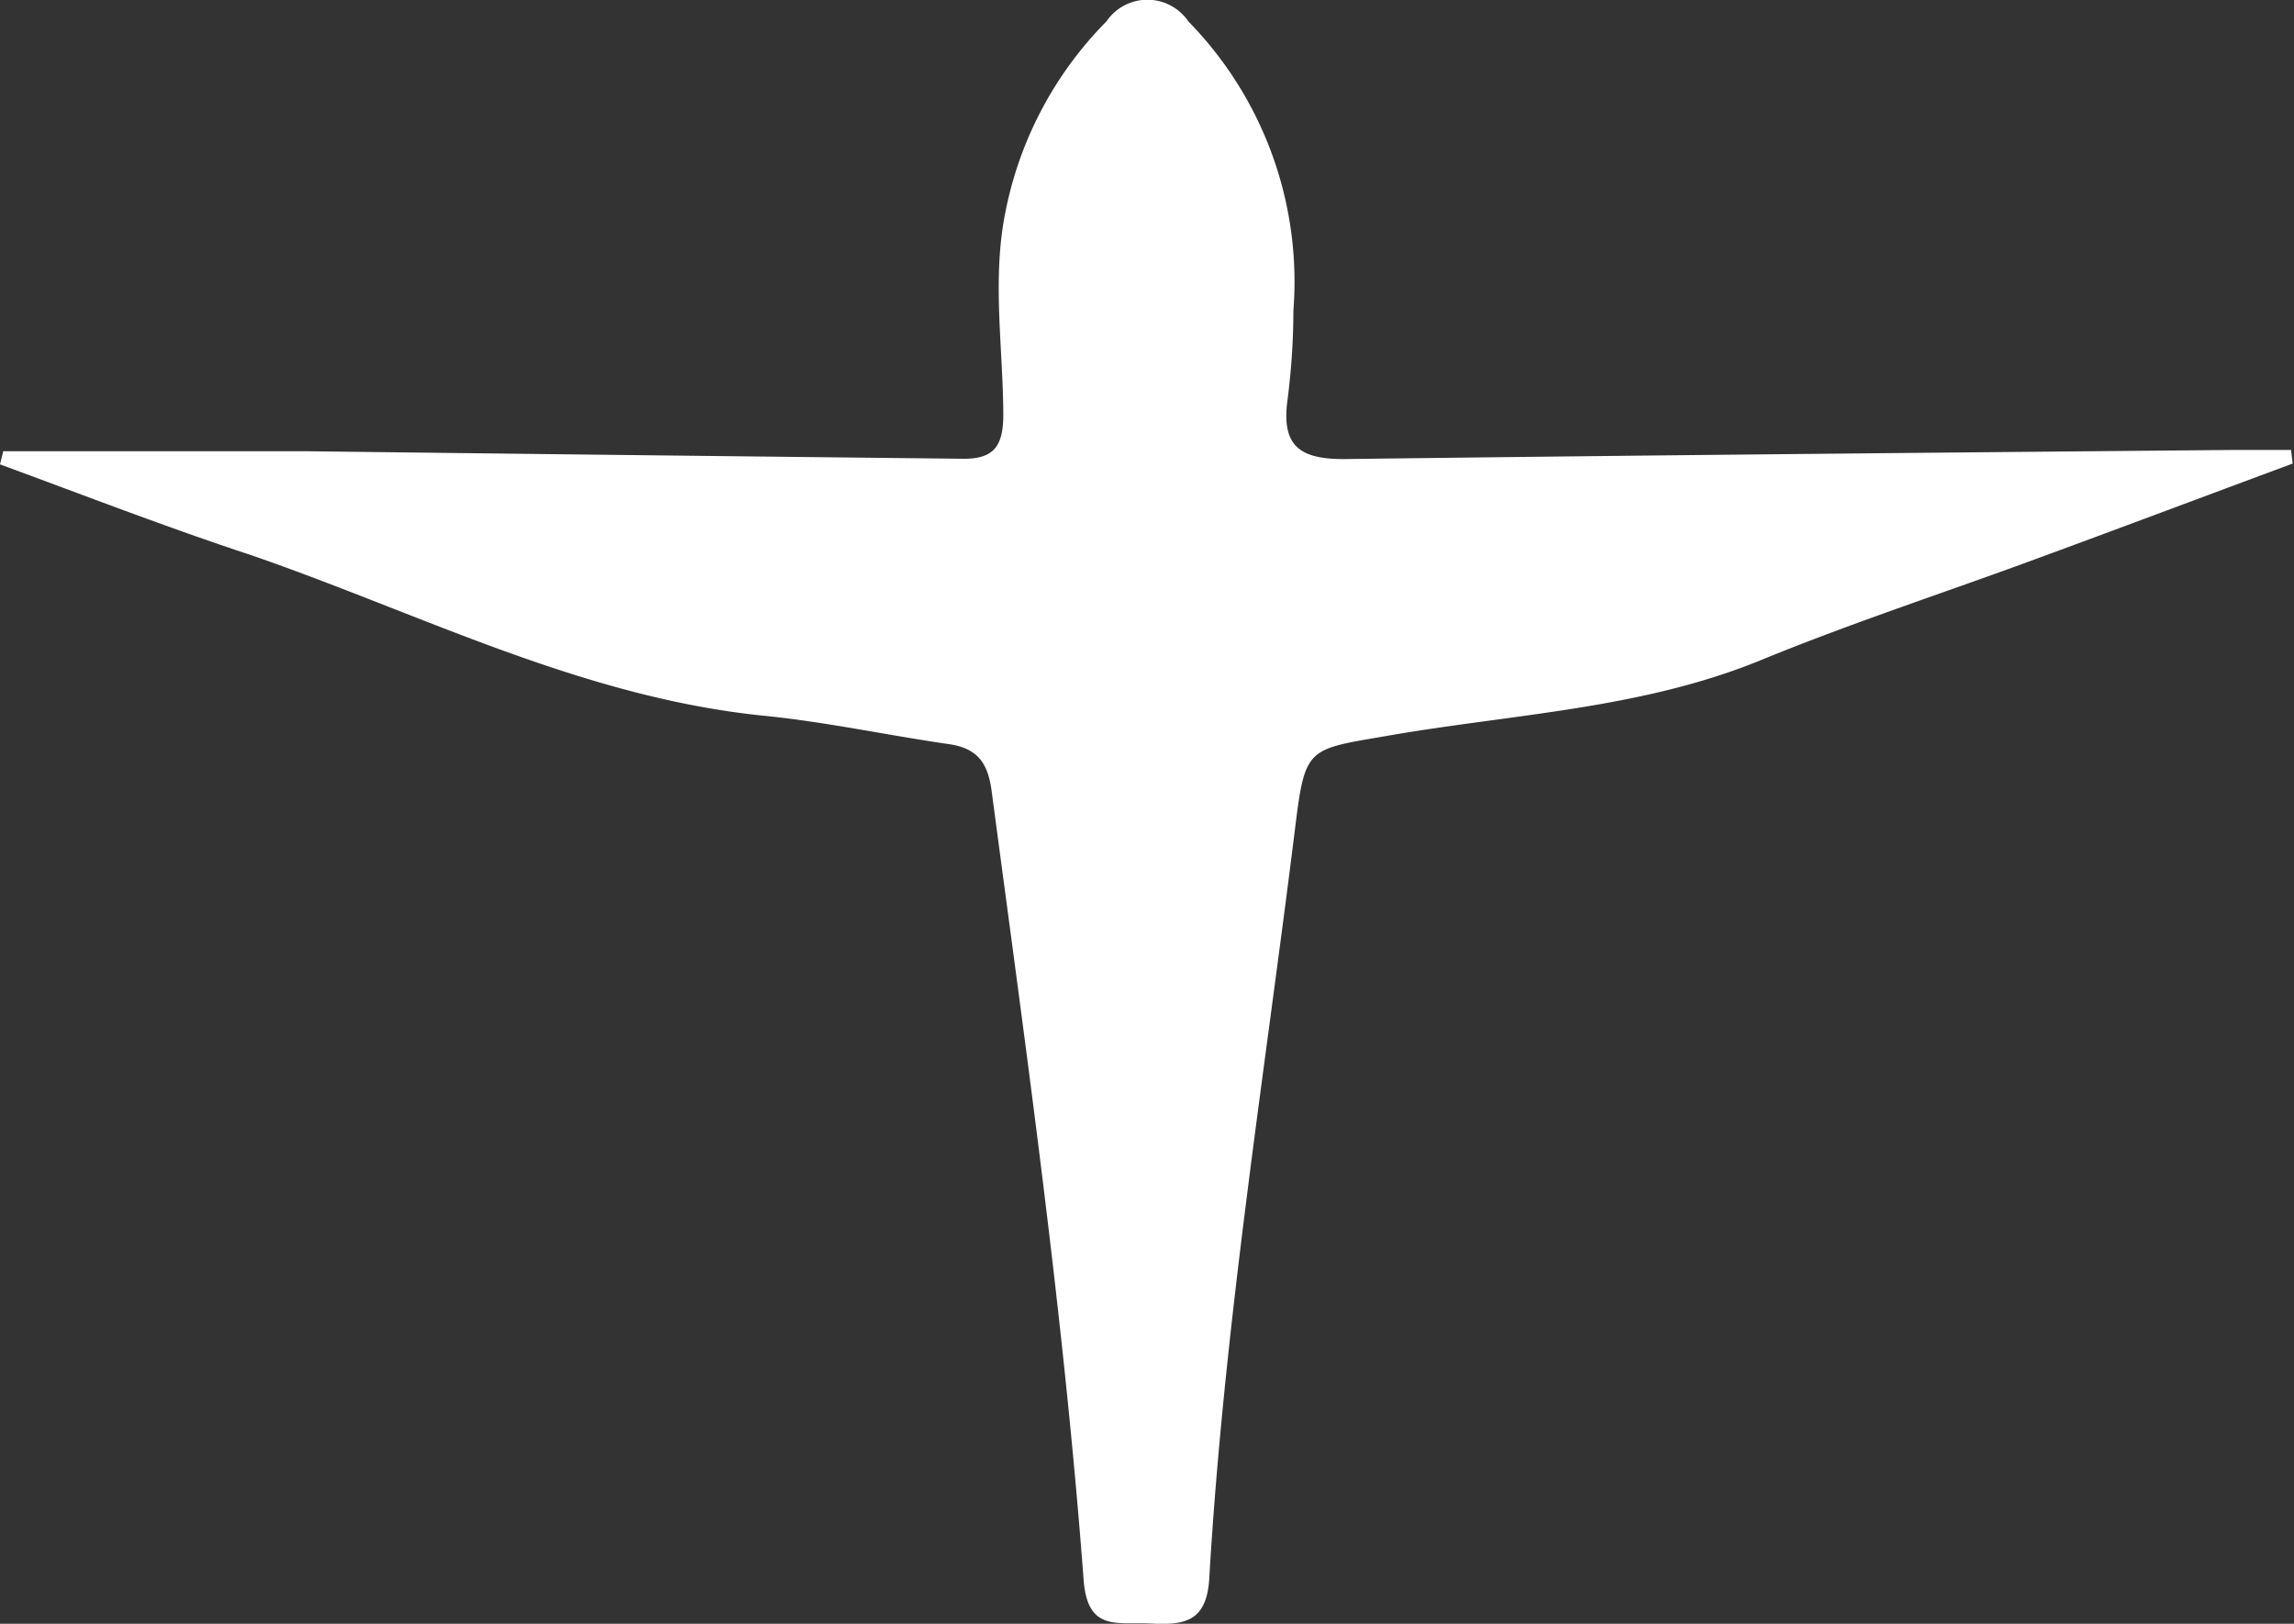
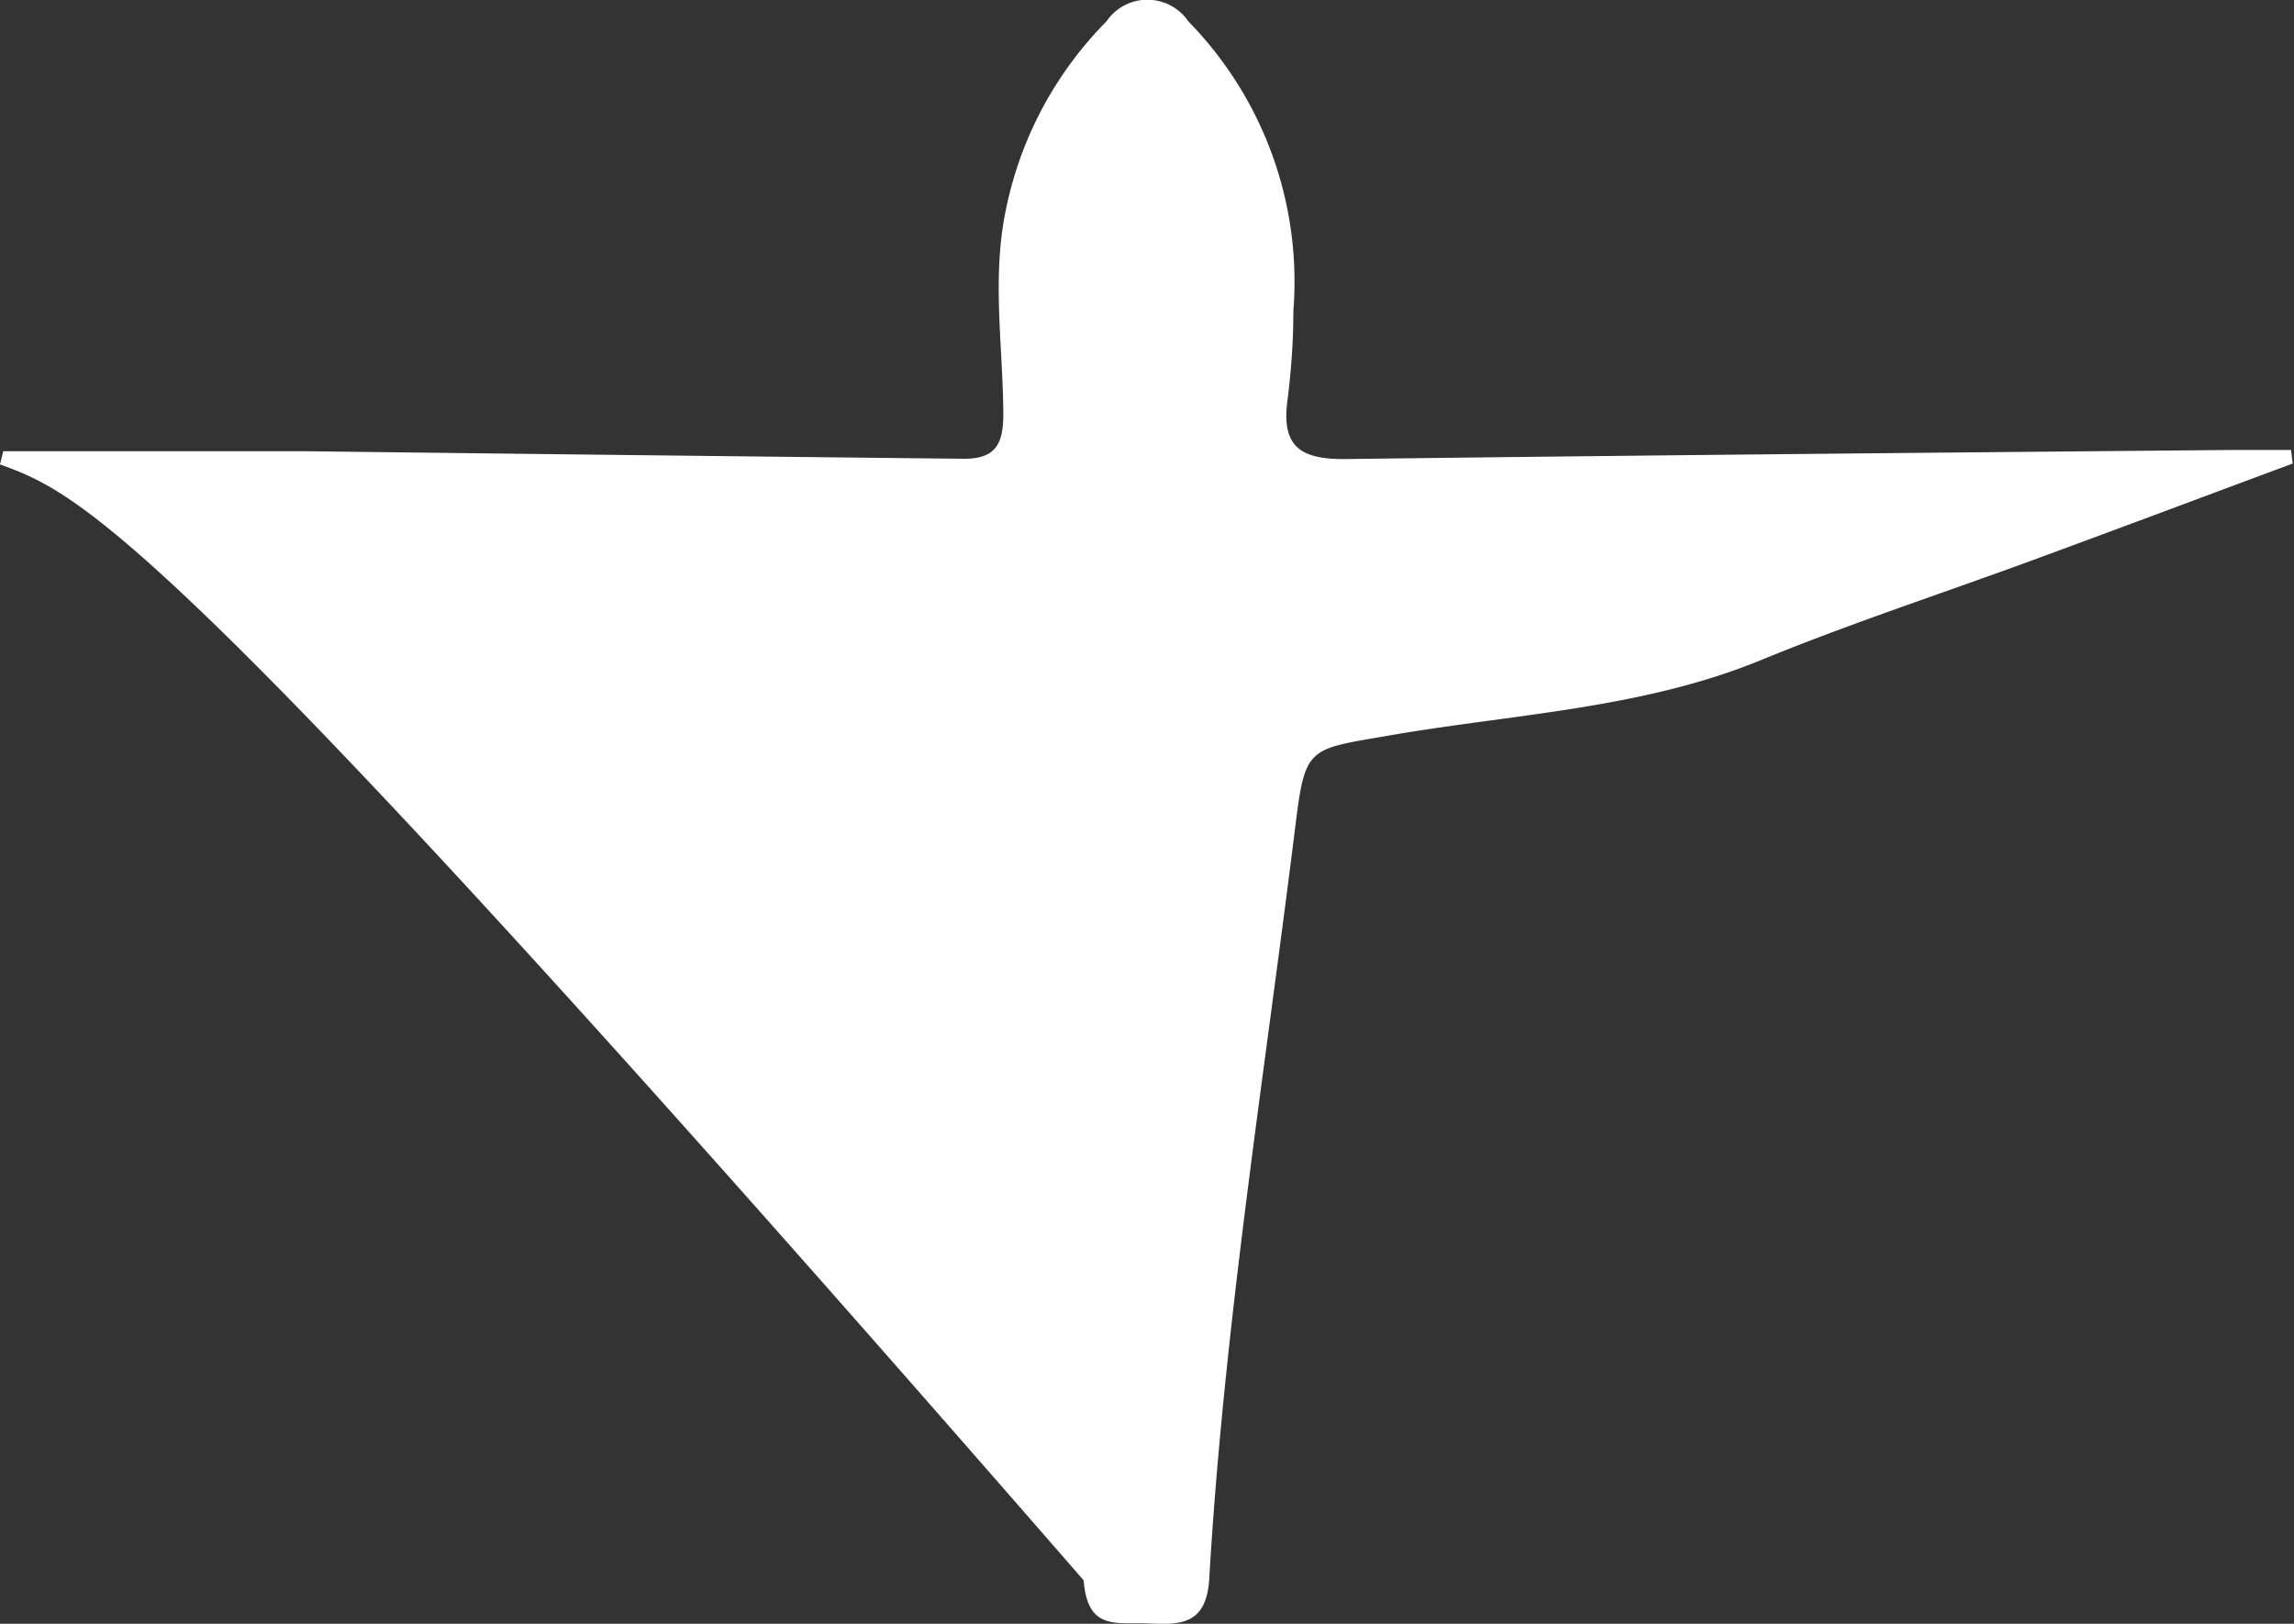
<svg xmlns="http://www.w3.org/2000/svg" viewBox="0 0 85.65 60.63">
  <rect x="0" y="0" width="85.65" height="60.63" fill="#333333" stroke="none" />
  <defs>
    <style>.cls-1{fill:#fff;}</style>
  </defs>
  <title>icon_nest</title>
  <g id="Layer_2" data-name="Layer 2">
    <g id="Layer_1-2" data-name="Layer 1">
-       <path class="cls-1" d="M.12,16.85c3.8,0,7.6,0,11.41,0Q23.78,17,36,17.13c1.14,0,1.44-.52,1.46-1.57,0-2.57-.44-5.13.09-7.7A13.93,13.93,0,0,1,41.31.8a1.85,1.85,0,0,1,3.06,0,13.9,13.9,0,0,1,3.92,10.81c0,1.12-.08,2.24-.22,3.34-.25,1.82.59,2.22,2.26,2.19C61.4,17,72.47,16.9,83.54,16.8c.69,0,1.37,0,2,0l.06.51c-3.29,1.22-6.58,2.46-9.88,3.67s-6.72,2.33-10,3.68c-4.46,1.82-9.24,2-13.89,2.81-3,.52-3.1.39-3.47,3.41-1.16,9.35-2.66,18.65-3.21,28.06-.1,1.68-1,1.74-2.22,1.68s-2.32.31-2.47-1.61c-.74-9.86-2.13-19.64-3.43-29.43-.14-1.12-.55-1.65-1.64-1.8-2.28-.33-4.54-.82-6.83-1.05-6.81-.68-12.84-3.81-19.18-6C6.25,19.7,3.13,18.49,0,17.34Z" />
+       <path class="cls-1" d="M.12,16.85c3.8,0,7.6,0,11.41,0Q23.78,17,36,17.13c1.14,0,1.44-.52,1.46-1.57,0-2.57-.44-5.13.09-7.7A13.93,13.93,0,0,1,41.31.8a1.85,1.85,0,0,1,3.06,0,13.9,13.9,0,0,1,3.92,10.81c0,1.12-.08,2.24-.22,3.34-.25,1.82.59,2.22,2.26,2.19C61.4,17,72.47,16.9,83.54,16.8c.69,0,1.37,0,2,0l.06.51c-3.29,1.22-6.58,2.46-9.88,3.67s-6.72,2.33-10,3.68c-4.46,1.82-9.24,2-13.89,2.81-3,.52-3.1.39-3.47,3.41-1.16,9.35-2.66,18.65-3.21,28.06-.1,1.68-1,1.74-2.22,1.68s-2.32.31-2.47-1.61C6.25,19.7,3.13,18.49,0,17.34Z" />
    </g>
  </g>
</svg>